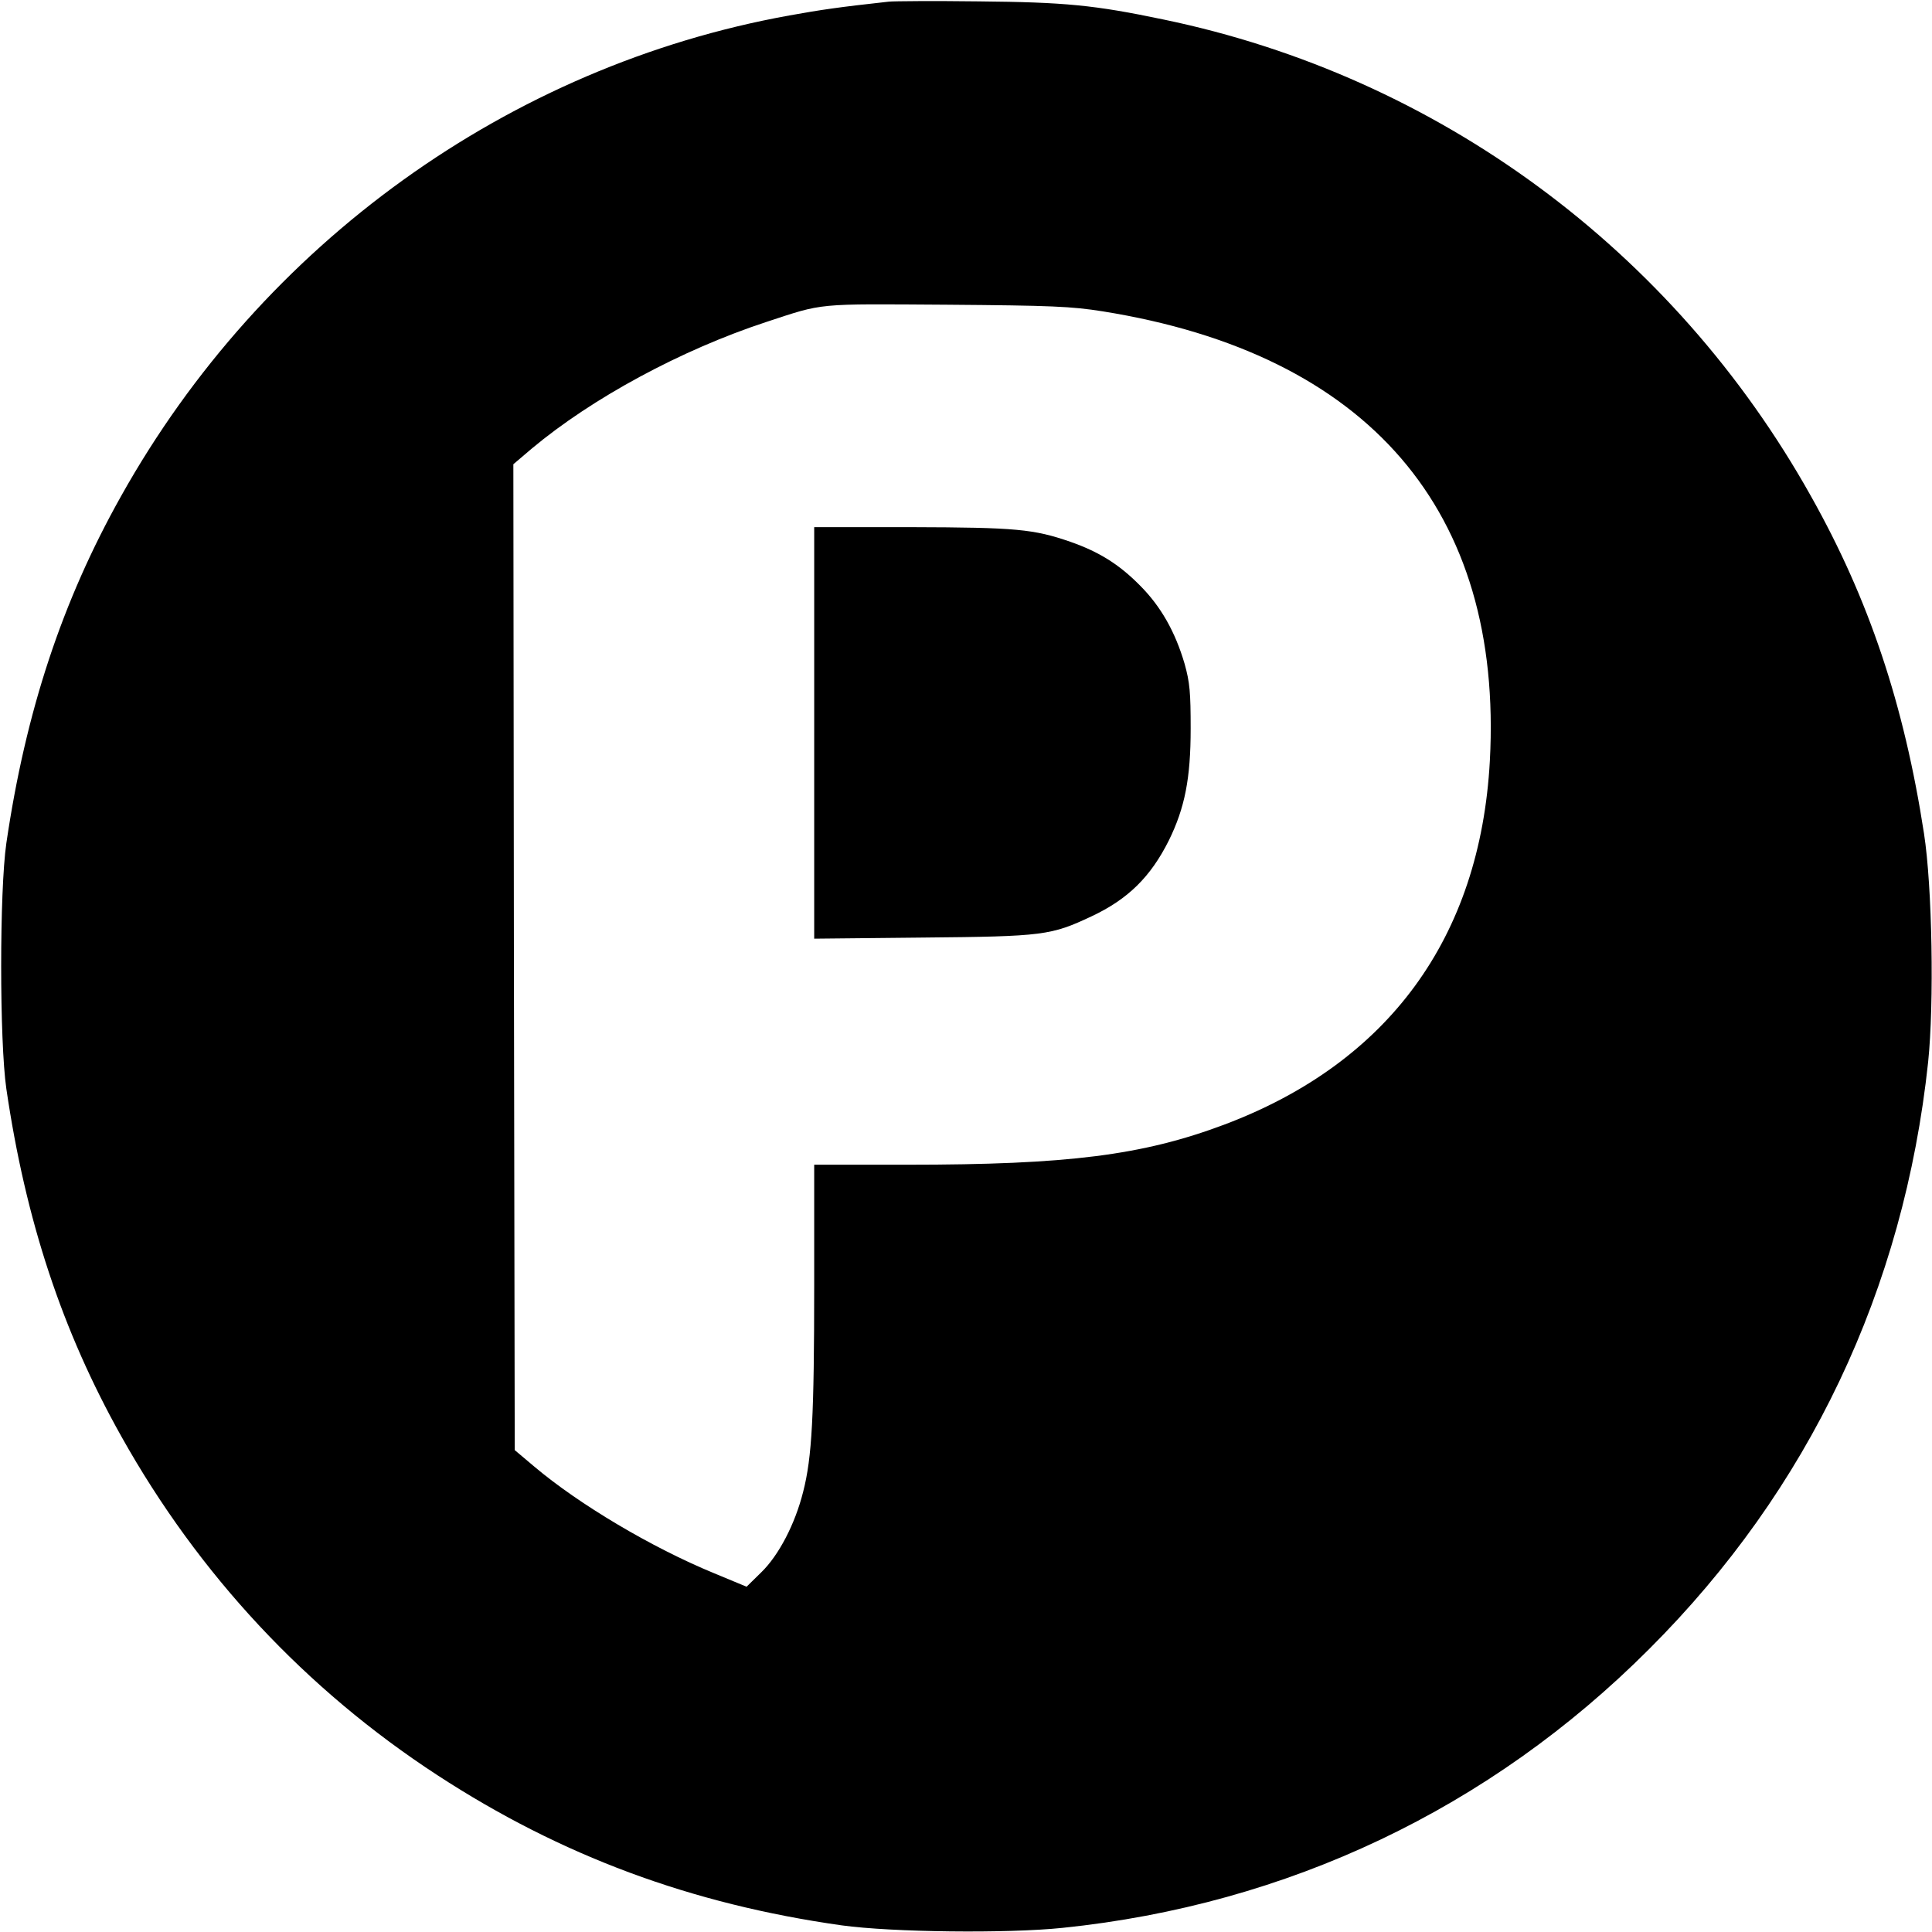
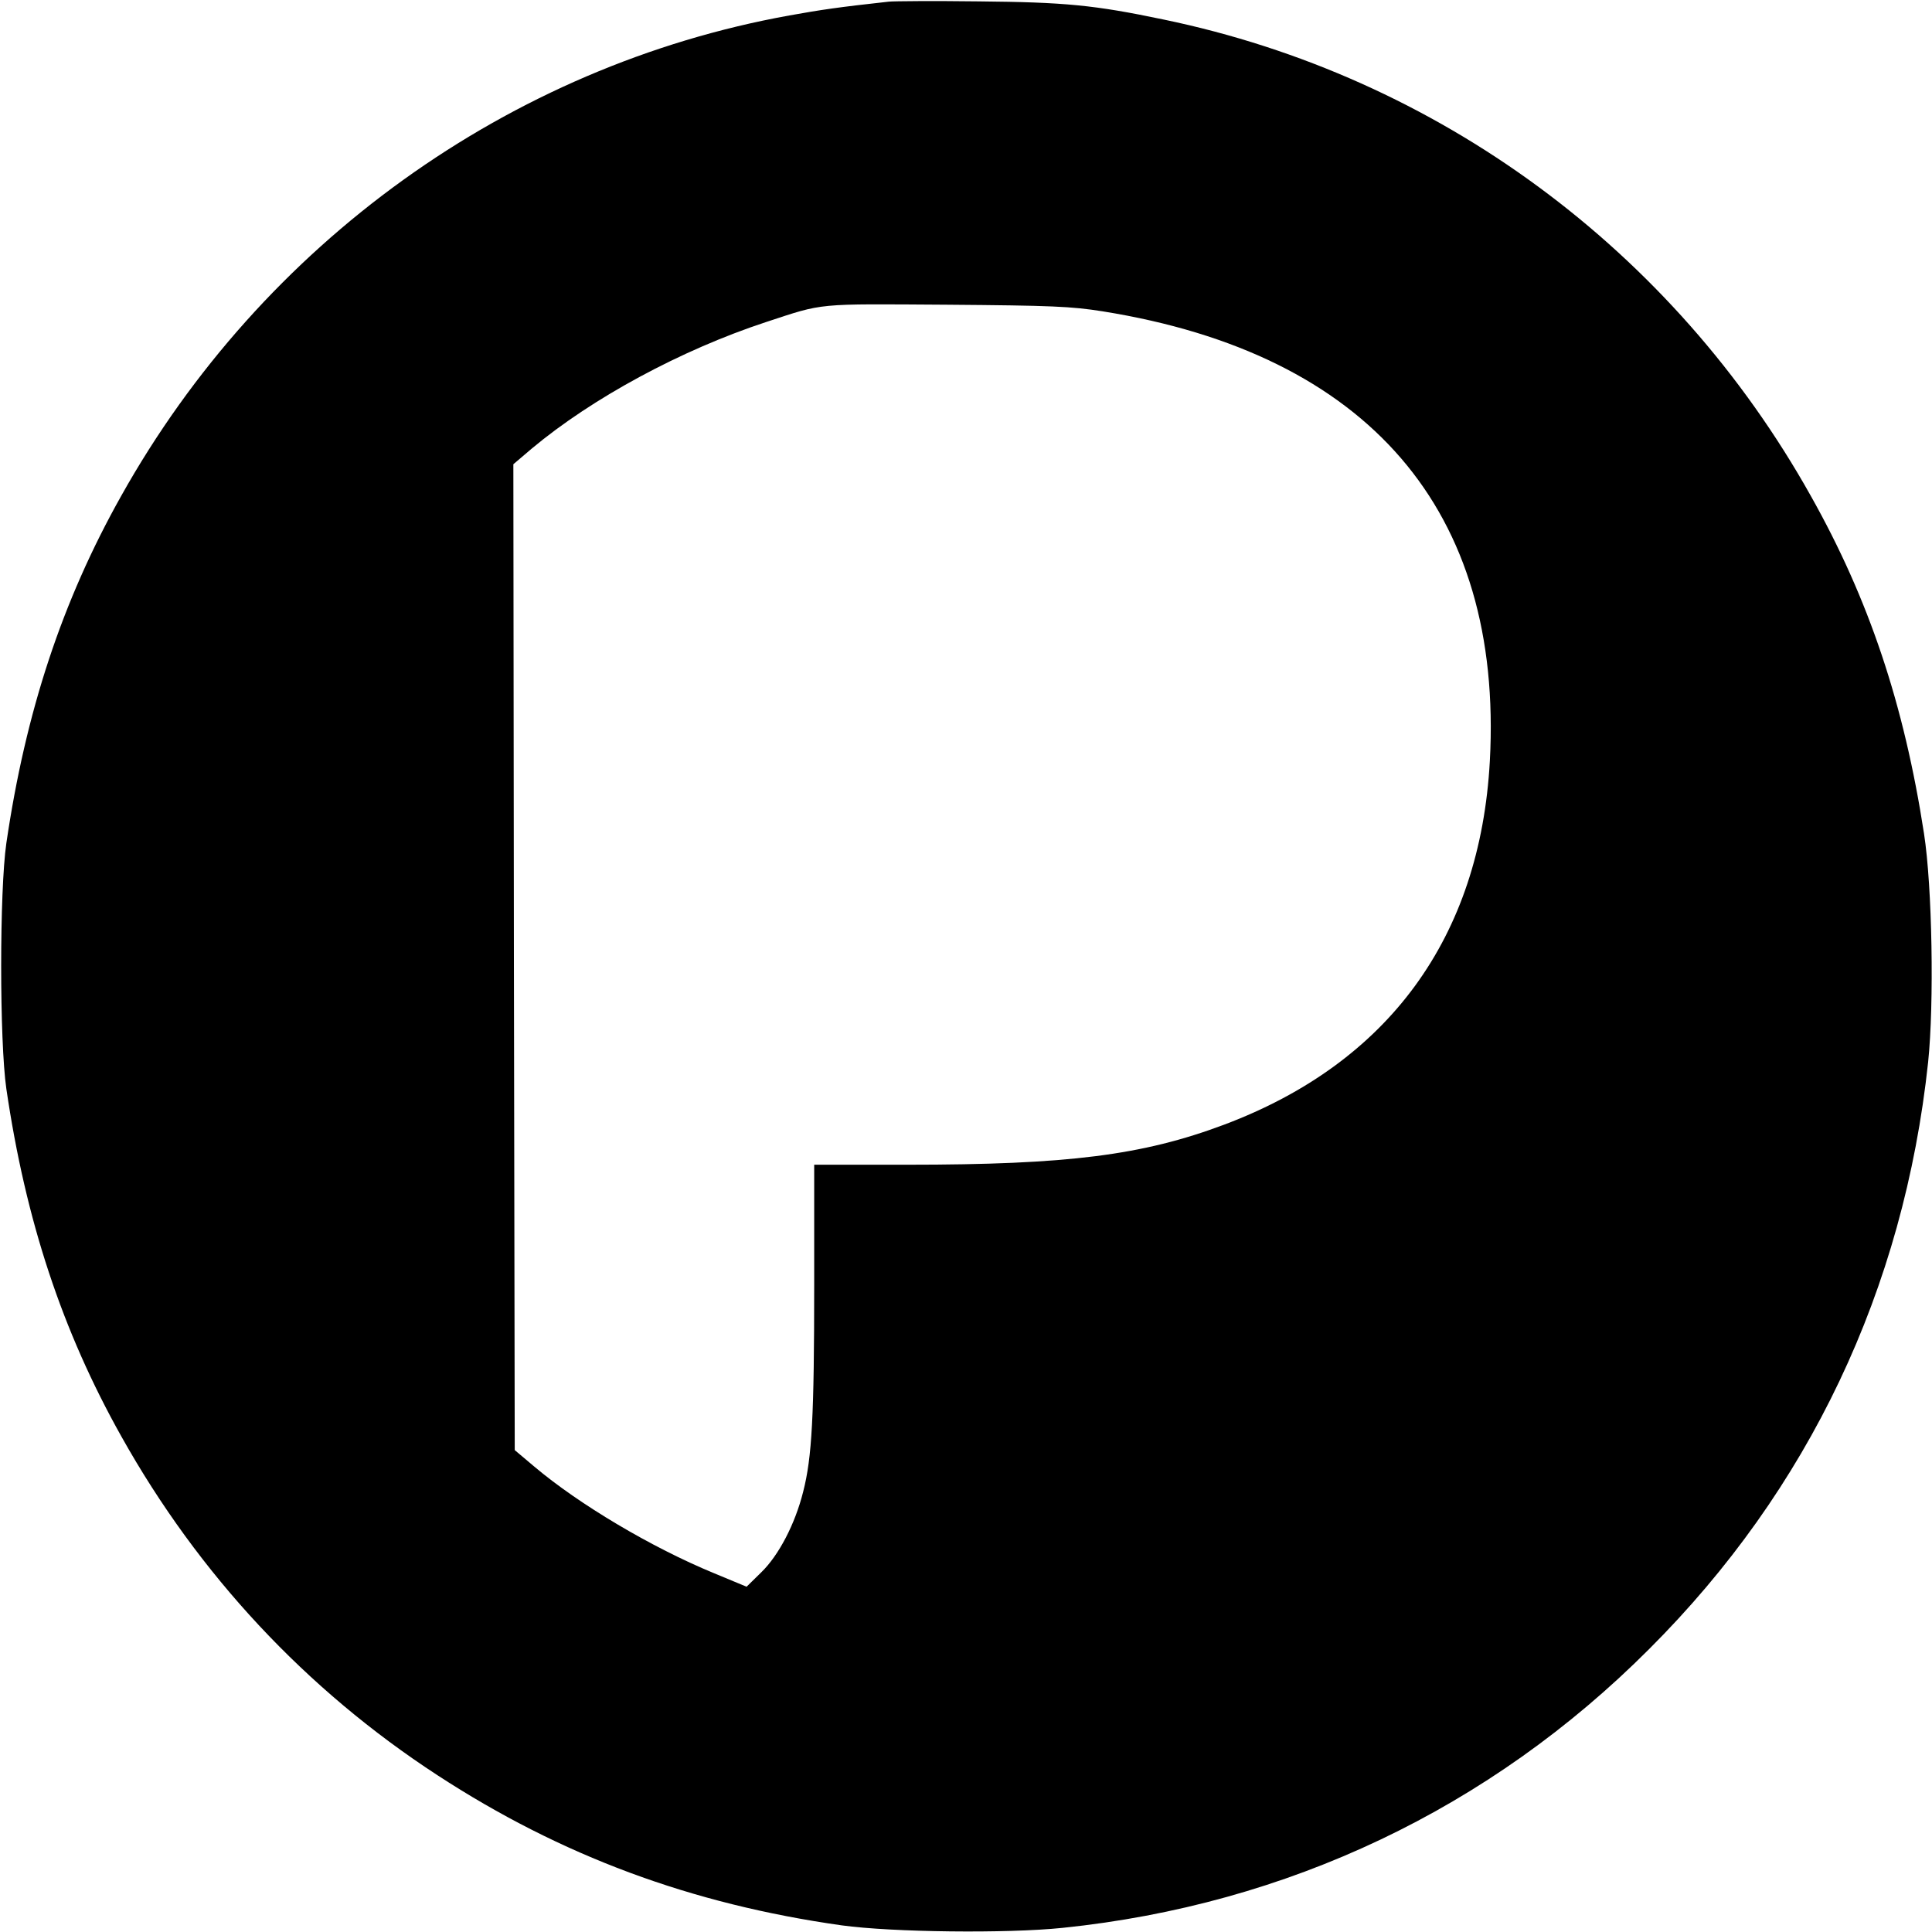
<svg xmlns="http://www.w3.org/2000/svg" version="1.0" width="700pt" height="700pt" viewBox="0 0 700 700" preserveAspectRatio="xMidYMid meet">
  <g transform="translate(0,700) scale(0.1,-0.1)" fill="#000000" stroke="none">
    <path d="M3220 6994 c-182 -20 -243 -29 -360 -50 -1015 -183 -1909 -826 -2421 -1741 -214 -381 -346 -781 -416 -1258 -25 -173 -25 -717 0 -890 70 -477 202 -877 417 -1260 280 -500 668 -916 1145 -1227 448 -292 919 -467 1465 -544 182 -25 598 -30 800 -9 815 84 1548 432 2125 1010 579 578 923 1303 1011 2127 22 212 15 635 -15 828 -72 467 -199 848 -410 1223 -499 892 -1352 1520 -2344 1726 -253 53 -358 63 -672 66 -159 2 -306 1 -325 -1z m775 -1122 c963 -154 1452 -722 1403 -1629 -35 -640 -367 -1094 -963 -1318 -296 -111 -566 -145 -1147 -145 l-338 0 0 -437 c0 -473 -8 -624 -40 -748 -29 -116 -88 -230 -152 -292 l-53 -52 -118 49 c-226 93 -490 250 -652 387 l-70 59 -3 1786 -2 1786 67 57 c219 183 541 357 848 458 213 70 177 66 655 63 382 -3 451 -6 565 -24z" />
-     <path d="M2950 4344 l0 -745 393 4 c439 4 465 8 612 77 132 62 214 143 280 275 58 118 79 225 79 405 0 131 -3 167 -22 235 -34 116 -86 208 -162 284 -76 77 -149 122 -252 158 -133 46 -197 52 -575 53 l-353 0 0 -746z" />
  </g>
</svg>